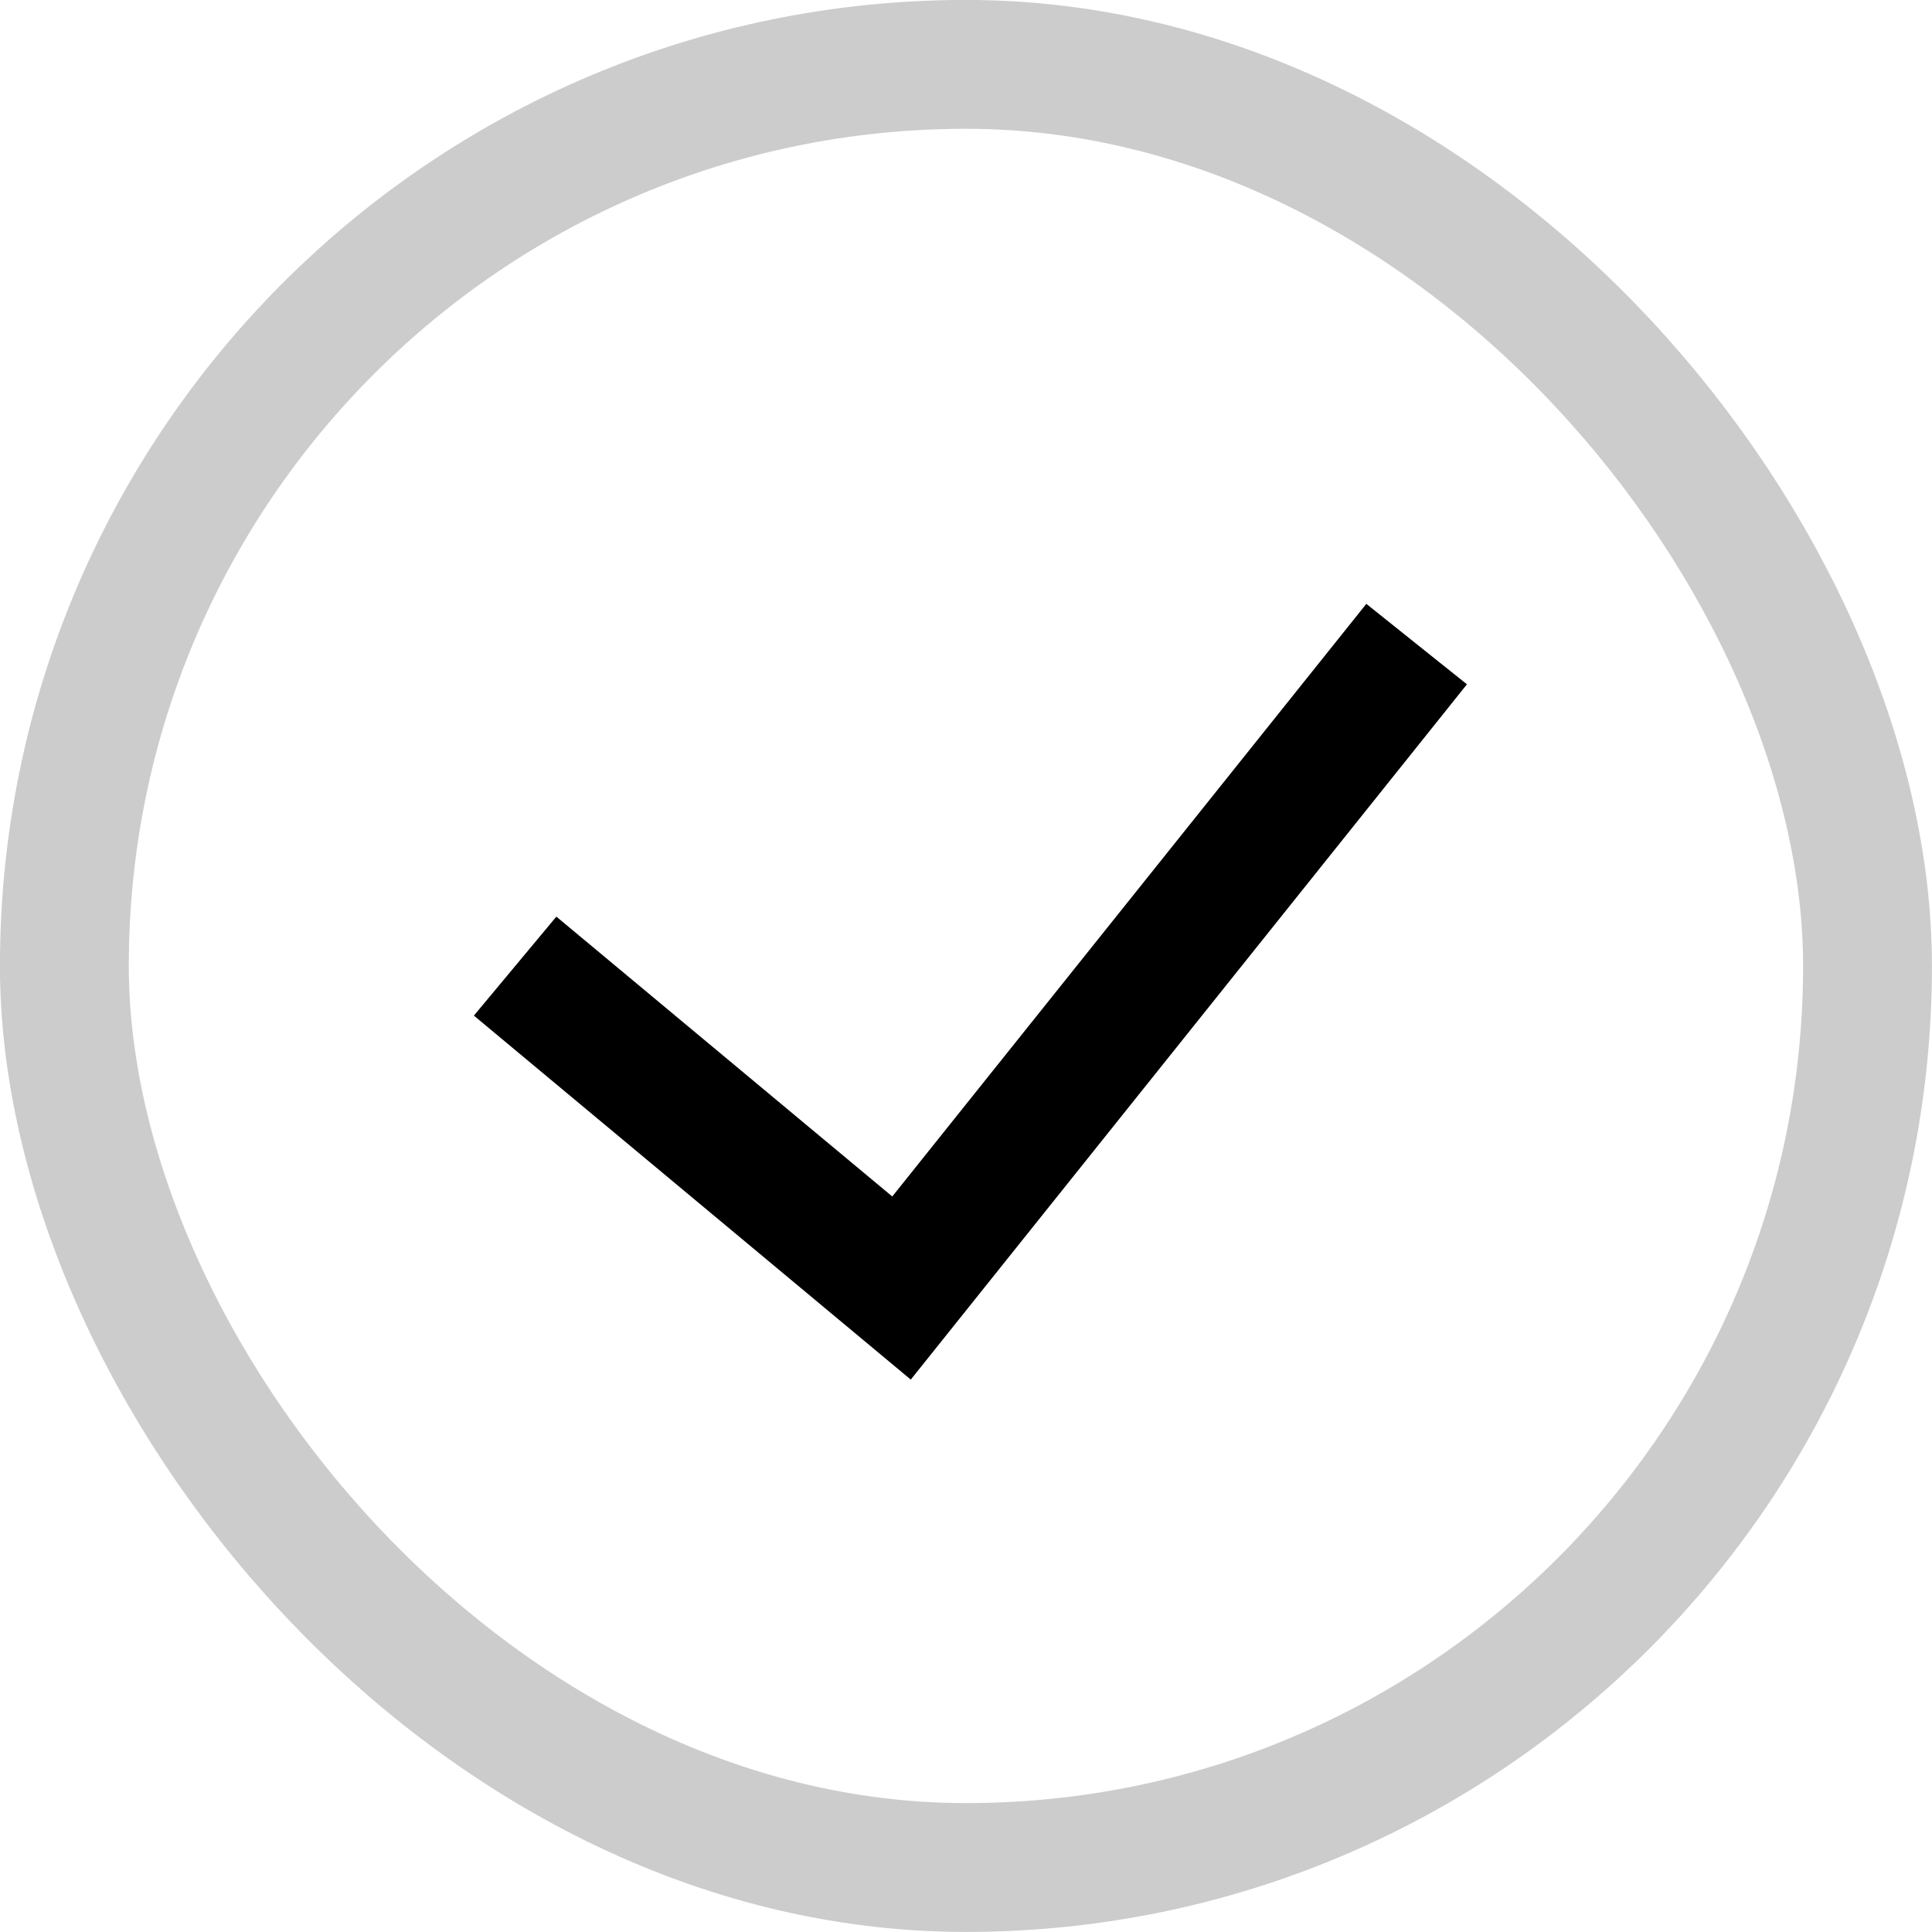
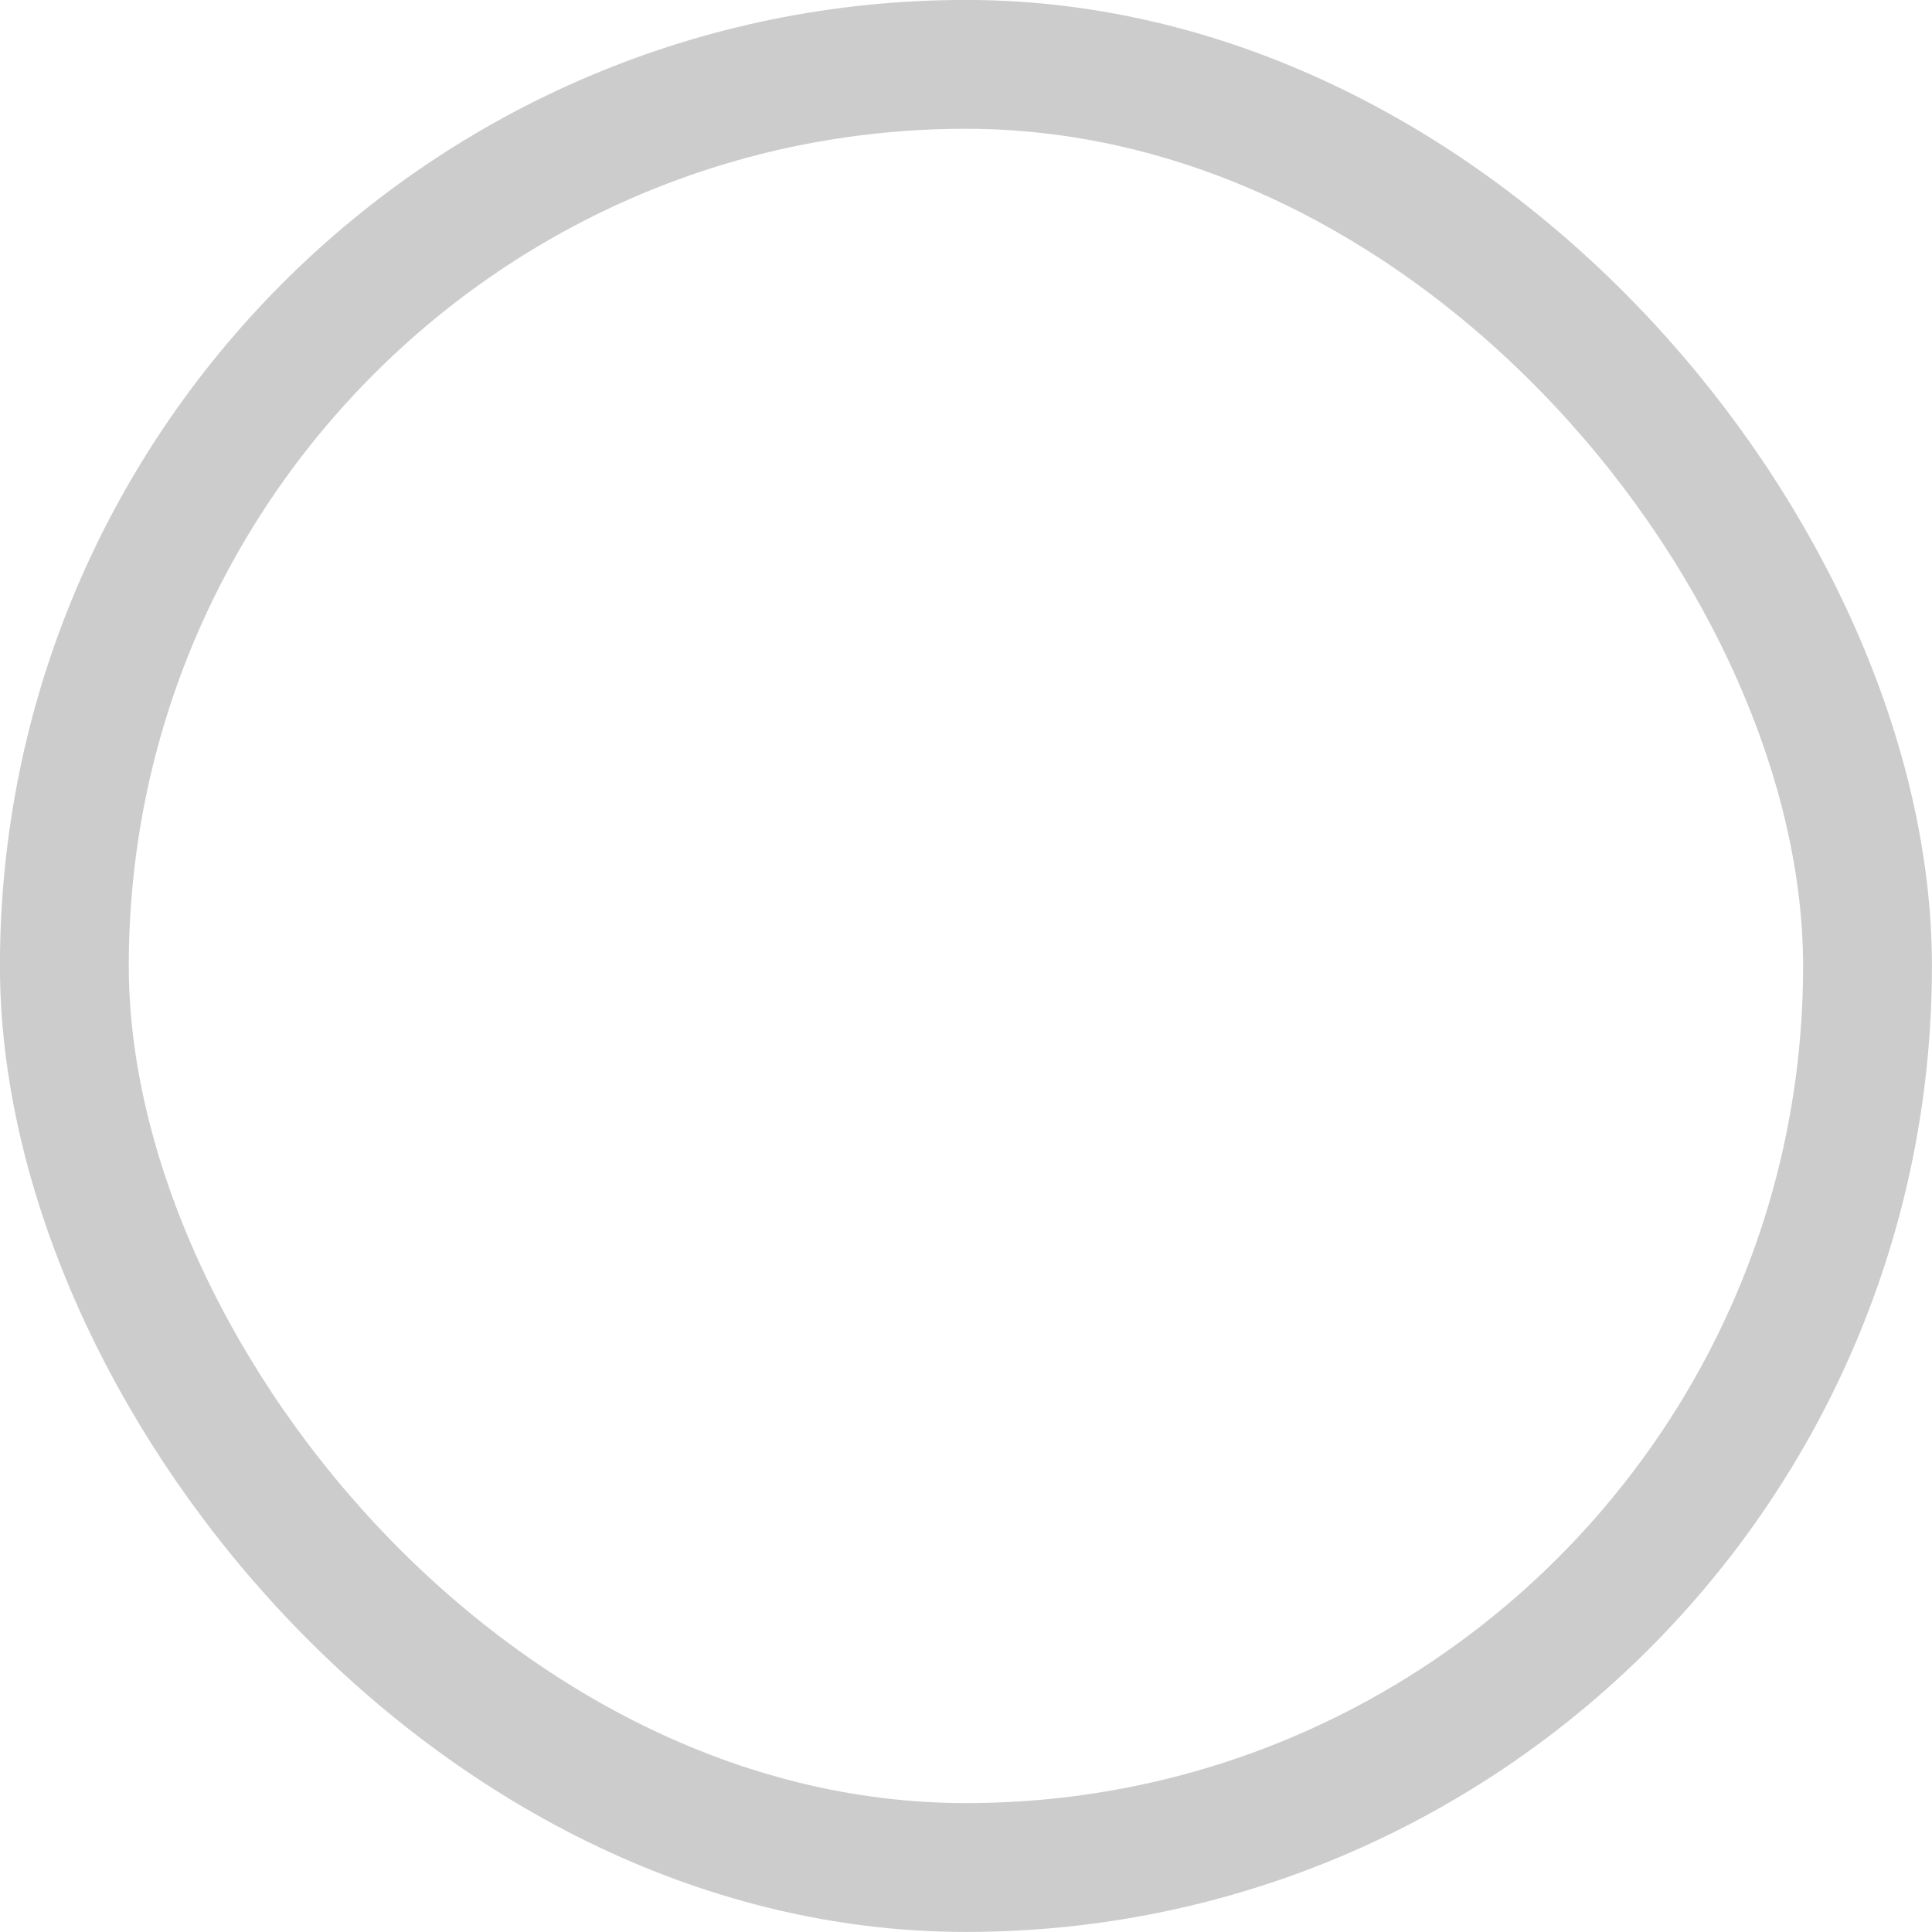
<svg xmlns="http://www.w3.org/2000/svg" width="16" height="16" viewBox="0 0 16 16" fill="none">
  <rect x="0.533" y="0.533" width="14.933" height="14.933" rx="7.467" stroke="black" stroke-opacity="0.2" stroke-width="1.067" />
-   <path d="M4.266 8.001L7.466 10.667L11.732 5.334" stroke="black" stroke-width="1.067" />
</svg>